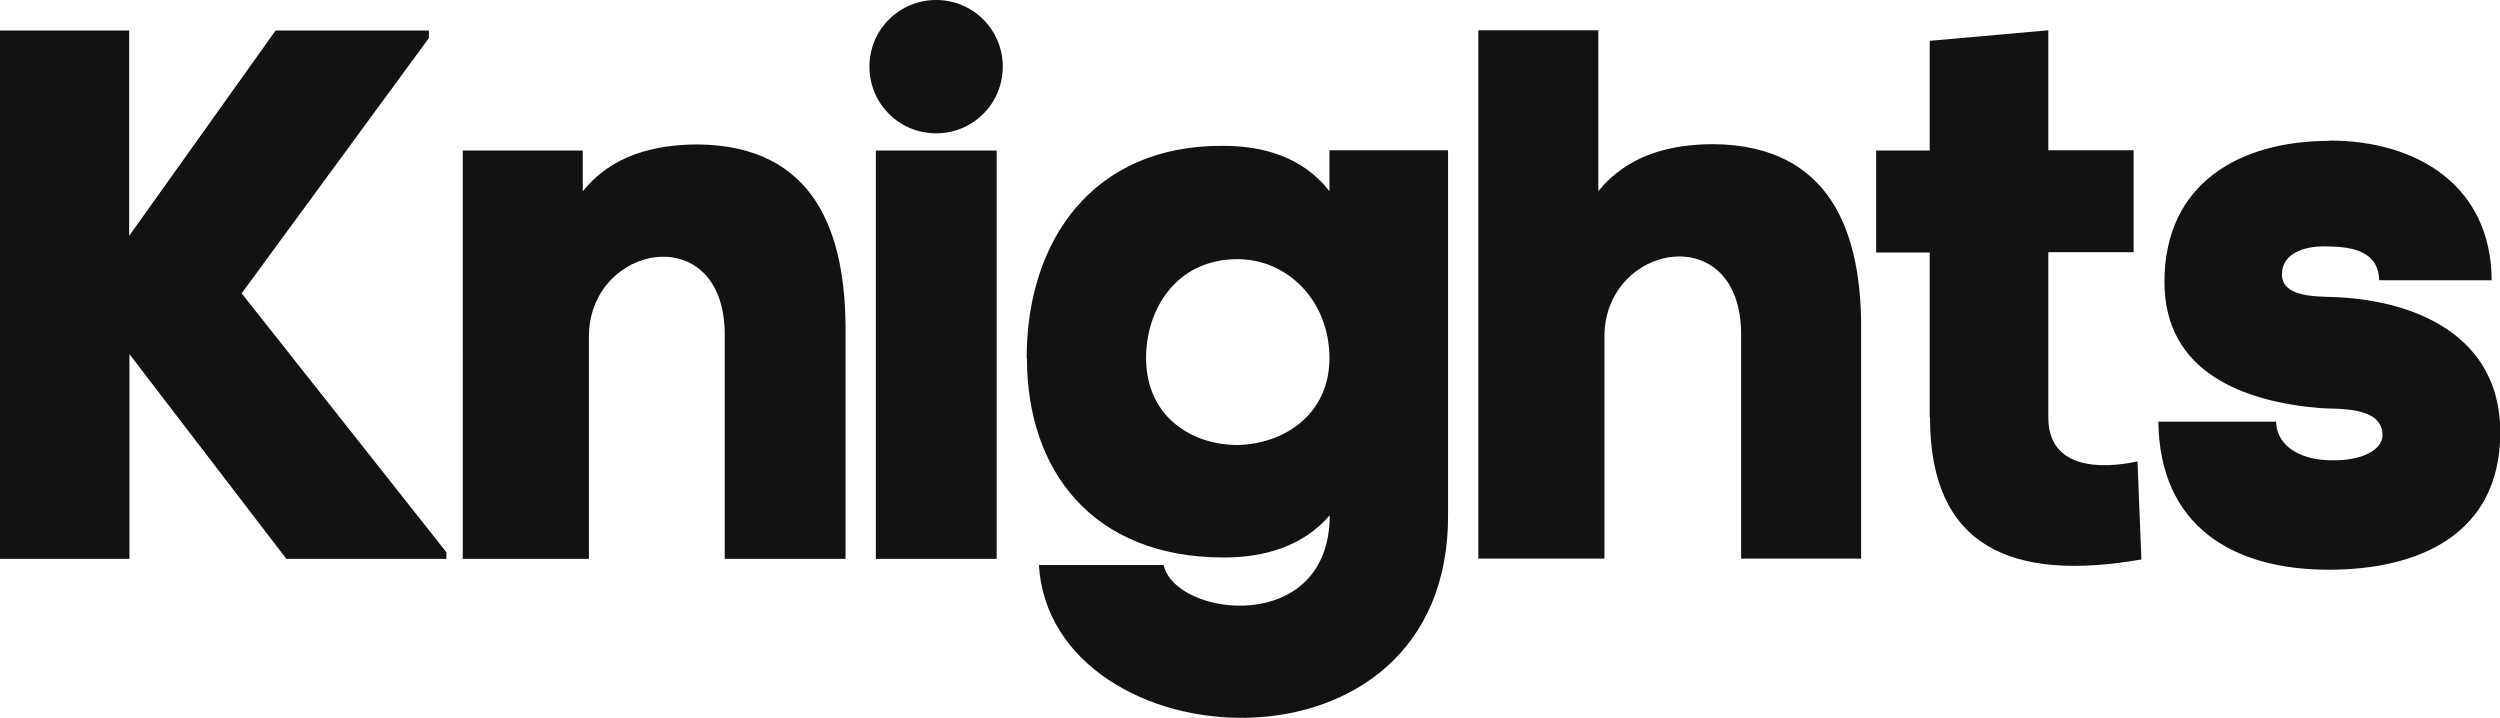
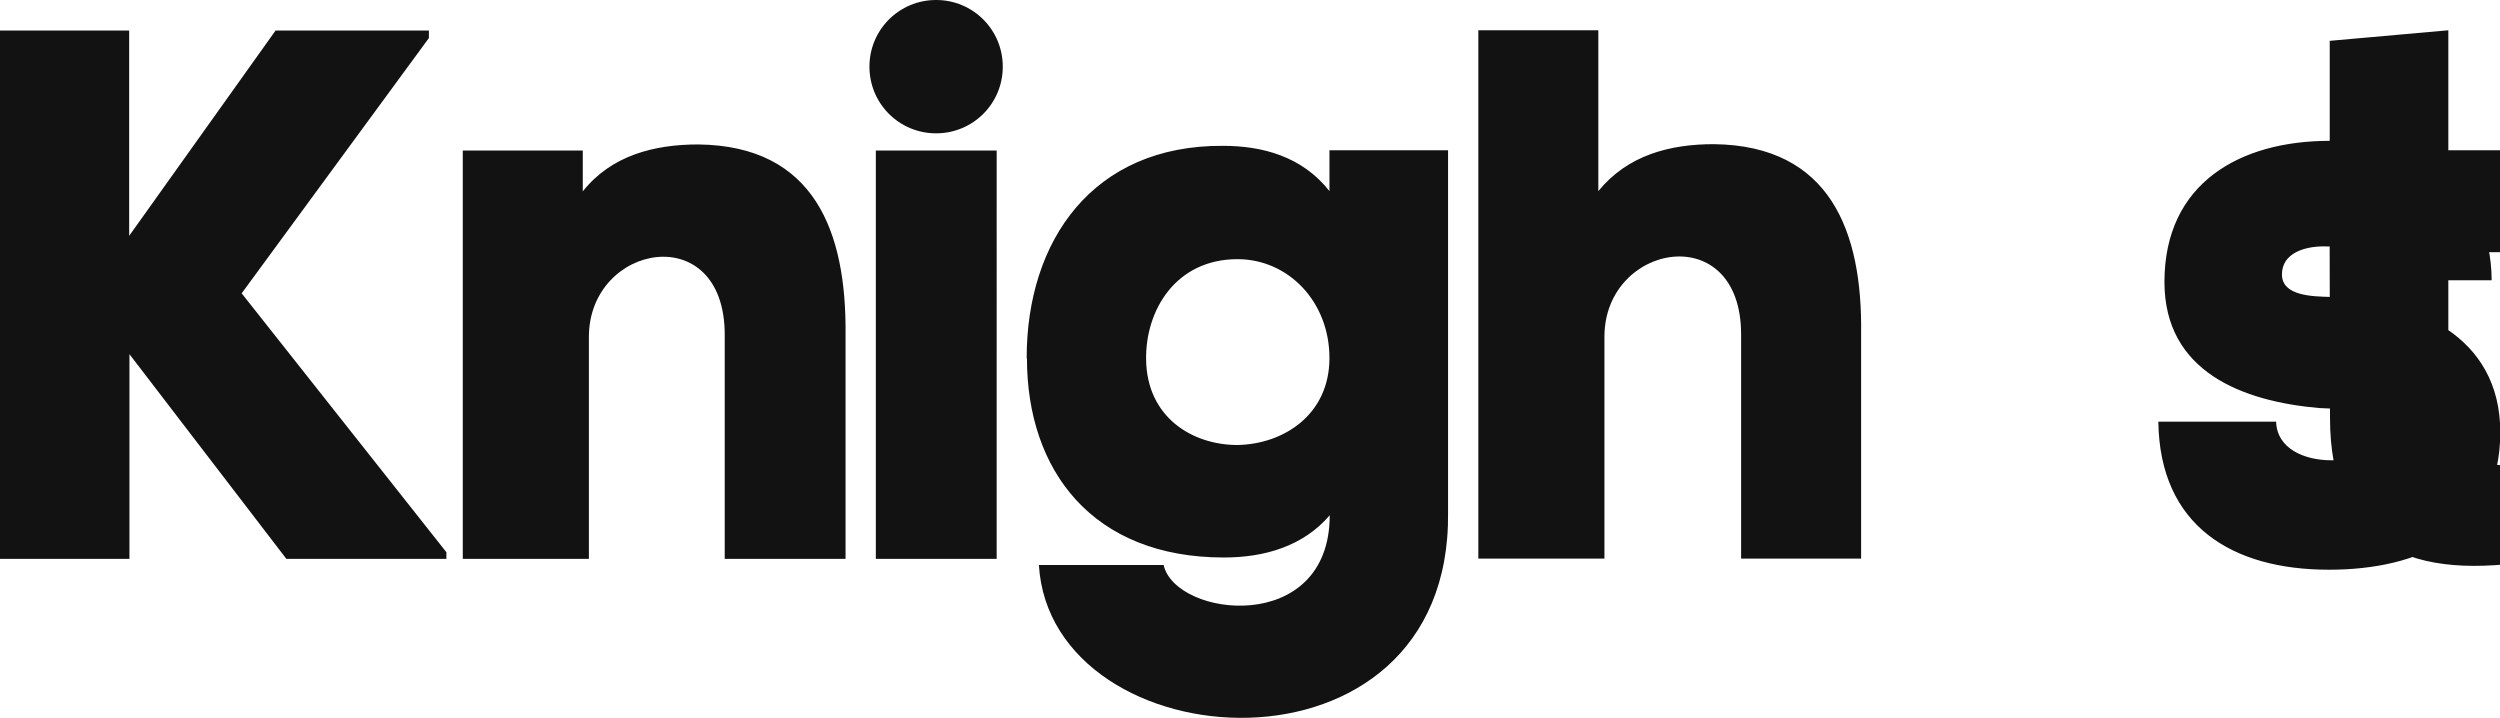
<svg xmlns="http://www.w3.org/2000/svg" id="Layer_2" data-name="Layer 2" viewBox="0 0 90 25.85">
  <defs>
    <style>
      .cls-1 {
        fill: #121212;
        stroke-width: 0px;
      }
    </style>
  </defs>
  <g id="Layer_1-2" data-name="Layer 1">
-     <path class="cls-1" d="M15.44,1.37l-6.74,9.19,7.37,9.32v.24h-5.76l-5.65-7.37v7.37H0V1.1h4.65v7.39L9.92,1.1h5.52v.27ZM33.7,4.8c1.33,0,2.4-1.07,2.4-2.4s-1.07-2.4-2.4-2.4-2.4,1.07-2.4,2.4,1.07,2.4,2.4,2.4M83.86,5.06c3.13,0,5.82,1.6,5.84,5.03h-4.05c-.03-1.14-1.14-1.22-2.01-1.22-.63,0-1.49.22-1.49,1.01s1.14.79,1.74.81c3.04.08,6.12,1.39,6.12,4.87,0,3.7-2.96,4.95-6.17,4.95-3.48,0-6.09-1.58-6.14-5.33h4.24c.03.98,1.03,1.39,1.98,1.39,1.11.03,1.85-.38,1.85-.9,0-1.06-1.6-.93-2.28-.98-2.75-.24-5.57-1.3-5.57-4.54,0-3.56,2.72-5.08,5.95-5.08M69.47,15.04v-5.95h-1.93v-3.67h1.93V1.47l4.27-.38v4.32h3.07v3.67h-3.07v5.95c0,1.85,1.87,1.87,3.21,1.58l.14,3.53c-4.68.82-7.61-.46-7.61-5.11M57.54,1.09v5.79c1.06-1.3,2.58-1.69,4.16-1.69,4.19.05,5.35,3.15,5.3,6.82v8.1h-4.32v-8.07c0-4.19-4.92-3.29-4.92.08v7.99h-4.54V1.09h4.32ZM41.26,12.95c.03,2.07,1.66,3.07,3.29,3.07,1.66-.03,3.31-1.09,3.31-3.13s-1.49-3.56-3.31-3.56c-2.23,0-3.32,1.85-3.29,3.62M36.96,12.89c0-4.24,2.39-7.67,7.07-7.64,1.41,0,2.85.38,3.83,1.63v-1.47h4.27v13.05c.11,10.03-14.3,9.02-14.73,1.88h4.49c.43,1.9,5.98,2.55,5.98-1.79-.95,1.11-2.34,1.52-3.81,1.52-4.73,0-7.09-3.13-7.09-7.17M31.53,20.12h4.35V5.42h-4.35v14.7ZM20.98,5.42v1.47c1.03-1.3,2.58-1.69,4.16-1.69,4.19.05,5.33,3.15,5.3,6.82v8.1h-4.35v-8.07c0-4.19-4.89-3.29-4.89.08v7.99h-4.54V5.42h4.32Z" />
+     <path class="cls-1" d="M15.44,1.37l-6.74,9.19,7.37,9.32v.24h-5.76l-5.65-7.37v7.37H0V1.1h4.65v7.39L9.92,1.1h5.52v.27ZM33.7,4.8c1.33,0,2.4-1.07,2.4-2.4s-1.07-2.4-2.4-2.4-2.4,1.07-2.4,2.4,1.07,2.4,2.4,2.4M83.86,5.06c3.13,0,5.82,1.6,5.84,5.03h-4.05c-.03-1.14-1.14-1.22-2.01-1.22-.63,0-1.49.22-1.49,1.01s1.14.79,1.74.81c3.04.08,6.12,1.39,6.12,4.87,0,3.7-2.96,4.95-6.17,4.95-3.48,0-6.09-1.58-6.14-5.33h4.24c.03.98,1.03,1.39,1.98,1.39,1.11.03,1.85-.38,1.85-.9,0-1.06-1.6-.93-2.28-.98-2.75-.24-5.57-1.3-5.57-4.54,0-3.56,2.72-5.08,5.95-5.08v-5.95h-1.93v-3.67h1.93V1.47l4.27-.38v4.32h3.07v3.67h-3.07v5.95c0,1.85,1.87,1.87,3.21,1.58l.14,3.53c-4.68.82-7.61-.46-7.61-5.11M57.54,1.09v5.79c1.06-1.3,2.58-1.69,4.16-1.69,4.19.05,5.35,3.15,5.3,6.82v8.1h-4.32v-8.07c0-4.19-4.92-3.29-4.92.08v7.99h-4.54V1.09h4.32ZM41.26,12.95c.03,2.07,1.66,3.07,3.29,3.07,1.66-.03,3.31-1.09,3.31-3.13s-1.49-3.56-3.31-3.56c-2.23,0-3.32,1.85-3.29,3.62M36.96,12.89c0-4.24,2.39-7.67,7.07-7.64,1.41,0,2.85.38,3.83,1.63v-1.47h4.27v13.05c.11,10.03-14.3,9.02-14.73,1.88h4.49c.43,1.9,5.98,2.55,5.98-1.79-.95,1.11-2.34,1.52-3.81,1.52-4.73,0-7.09-3.13-7.09-7.17M31.53,20.12h4.35V5.42h-4.35v14.7ZM20.98,5.42v1.47c1.03-1.3,2.58-1.69,4.16-1.69,4.19.05,5.33,3.15,5.3,6.82v8.1h-4.35v-8.07c0-4.19-4.89-3.29-4.89.08v7.99h-4.54V5.42h4.32Z" />
  </g>
</svg>